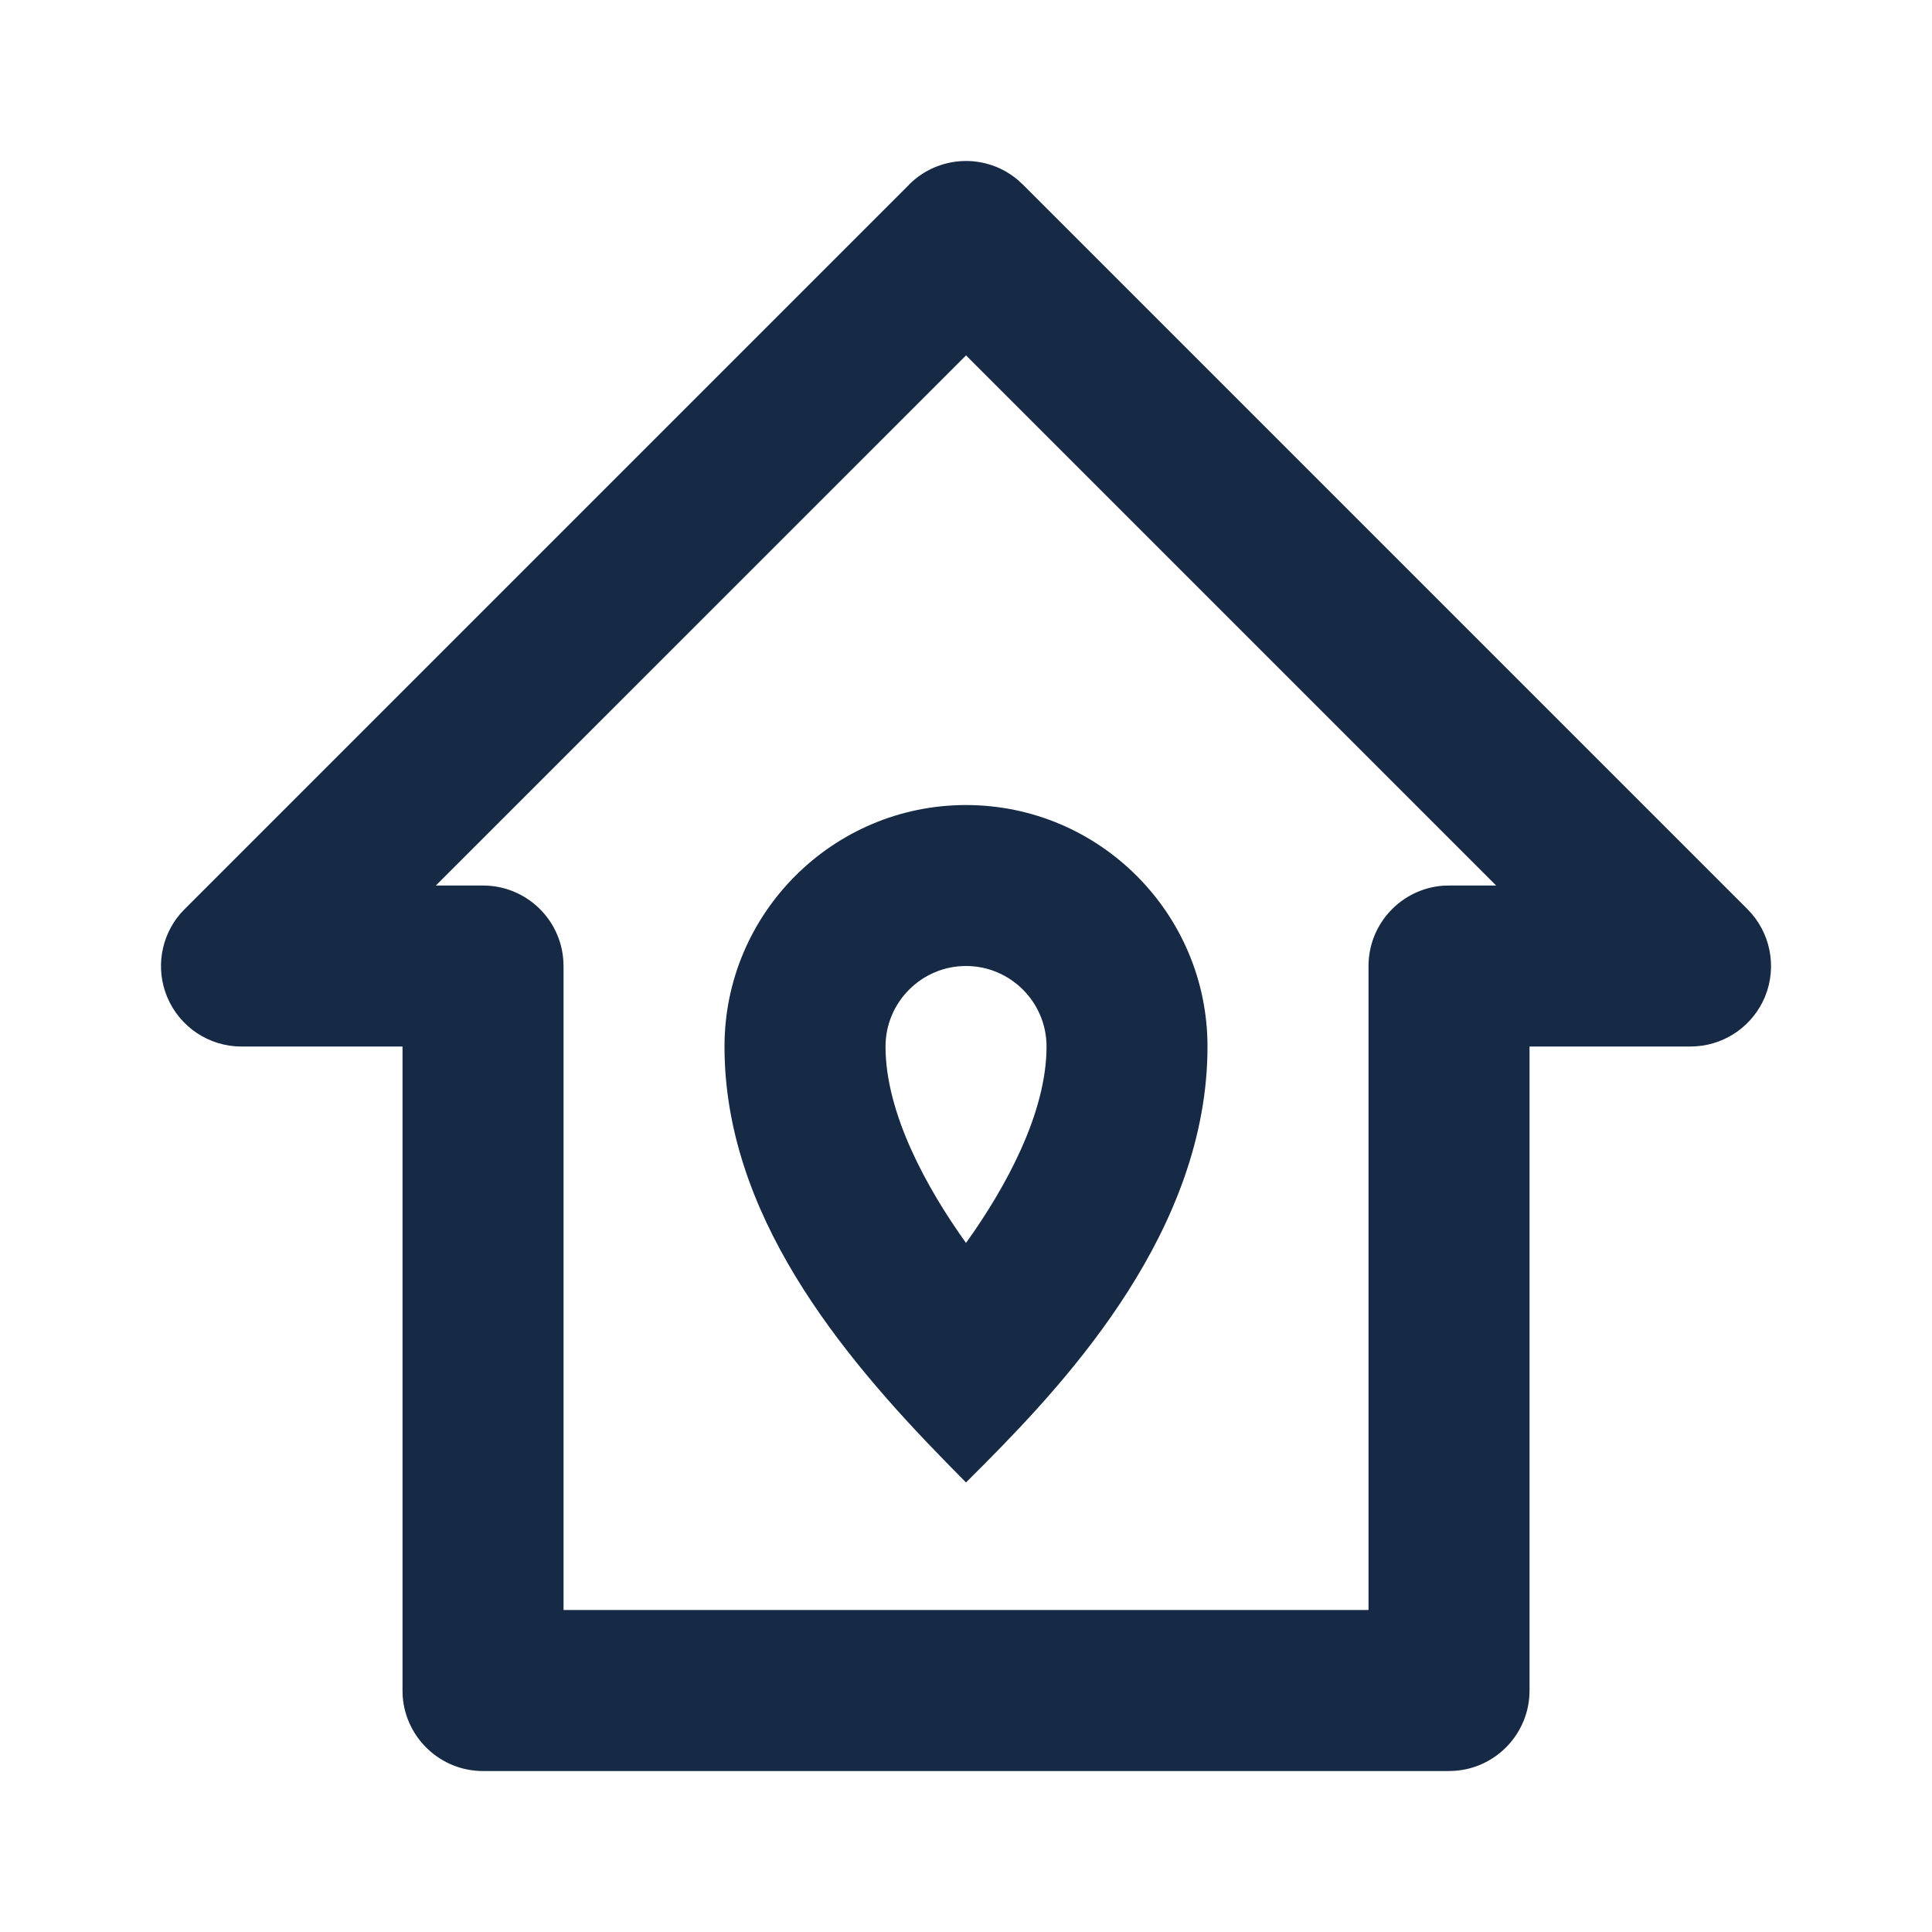
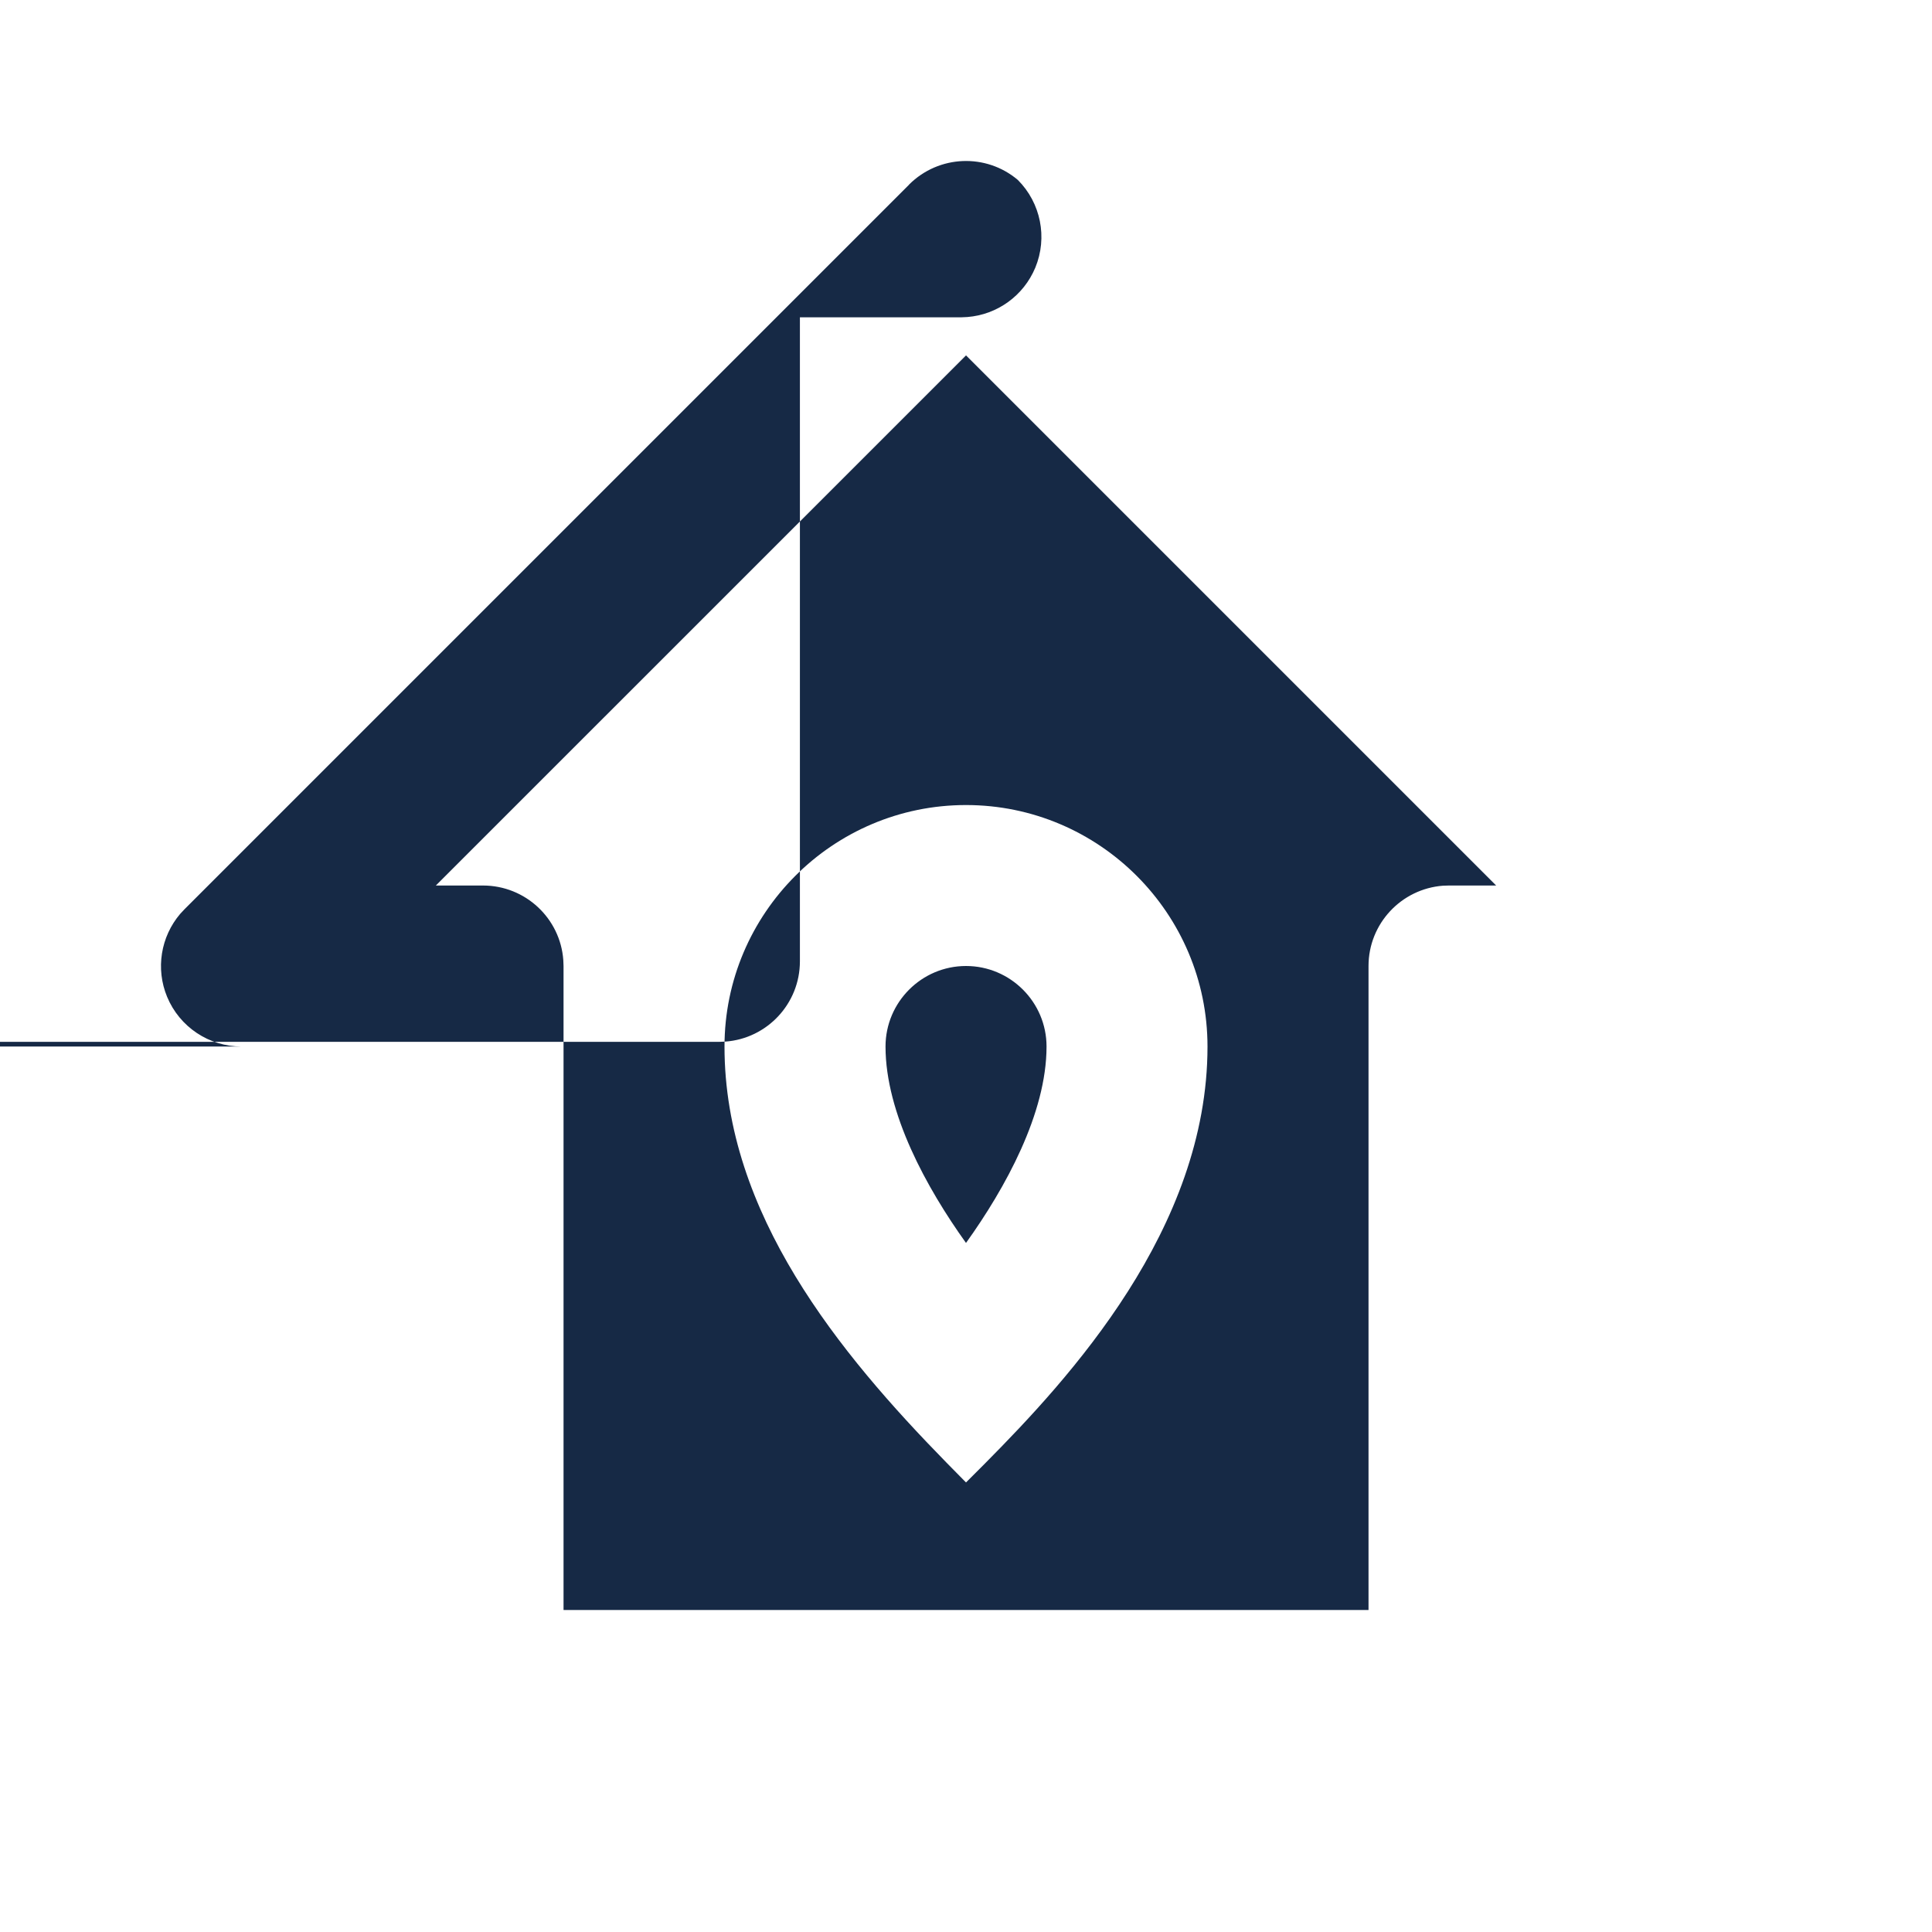
<svg xmlns="http://www.w3.org/2000/svg" width="32" height="32" viewBox="0 0 32 32">
  <g fill="none" fill-rule="evenodd">
    <g fill="#162945">
      <g>
        <g>
          <g>
            <g>
-               <path d="M12.39.39c.495-.493 1.277-.52 1.801-.077l.085.078 12 12c.381.381.496.954.29 1.453-.194.465-.63.779-1.126.818l-.107.005h-2.666v10.666c0 .703-.545 1.28-1.234 1.33l-.1.004h-16c-.702 0-1.278-.545-1.33-1.234l-.003-.1V14.667H1.333c-.538 0-1.025-.324-1.232-.823-.193-.465-.106-.996.217-1.375l.073-.078 12-12zm.943 2.83L4.552 12h.781c.703 0 1.28.544 1.33 1.234l.004.1V24H20V13.333c0-.702.544-1.278 1.234-1.33l.1-.003h.78l-8.78-8.78zm0 7.447c2.206 0 4 1.794 4 4 0 3.019-2.287 5.495-3.684 6.904l-.316.316-.32-.325c-1.776-1.814-3.68-4.13-3.68-6.895 0-2.206 1.795-4 4-4zm0 2.666c-.734 0-1.333.598-1.333 1.334 0 1.105.68 2.341 1.333 3.253.654-.912 1.334-2.148 1.334-3.253 0-.736-.599-1.334-1.334-1.334z" transform="translate(-944, -704) translate(88, 656) translate(824, 32) translate(32, 16) translate(2.667, 2.667)" />
+               <path d="M12.39.39c.495-.493 1.277-.52 1.801-.077c.381.381.496.954.29 1.453-.194.465-.63.779-1.126.818l-.107.005h-2.666v10.666c0 .703-.545 1.28-1.234 1.33l-.1.004h-16c-.702 0-1.278-.545-1.33-1.234l-.003-.1V14.667H1.333c-.538 0-1.025-.324-1.232-.823-.193-.465-.106-.996.217-1.375l.073-.078 12-12zm.943 2.83L4.552 12h.781c.703 0 1.28.544 1.33 1.234l.004.1V24H20V13.333c0-.702.544-1.278 1.234-1.33l.1-.003h.78l-8.78-8.78zm0 7.447c2.206 0 4 1.794 4 4 0 3.019-2.287 5.495-3.684 6.904l-.316.316-.32-.325c-1.776-1.814-3.68-4.13-3.68-6.895 0-2.206 1.795-4 4-4zm0 2.666c-.734 0-1.333.598-1.333 1.334 0 1.105.68 2.341 1.333 3.253.654-.912 1.334-2.148 1.334-3.253 0-.736-.599-1.334-1.334-1.334z" transform="translate(-944, -704) translate(88, 656) translate(824, 32) translate(32, 16) translate(2.667, 2.667)" />
            </g>
          </g>
        </g>
      </g>
    </g>
  </g>
</svg>